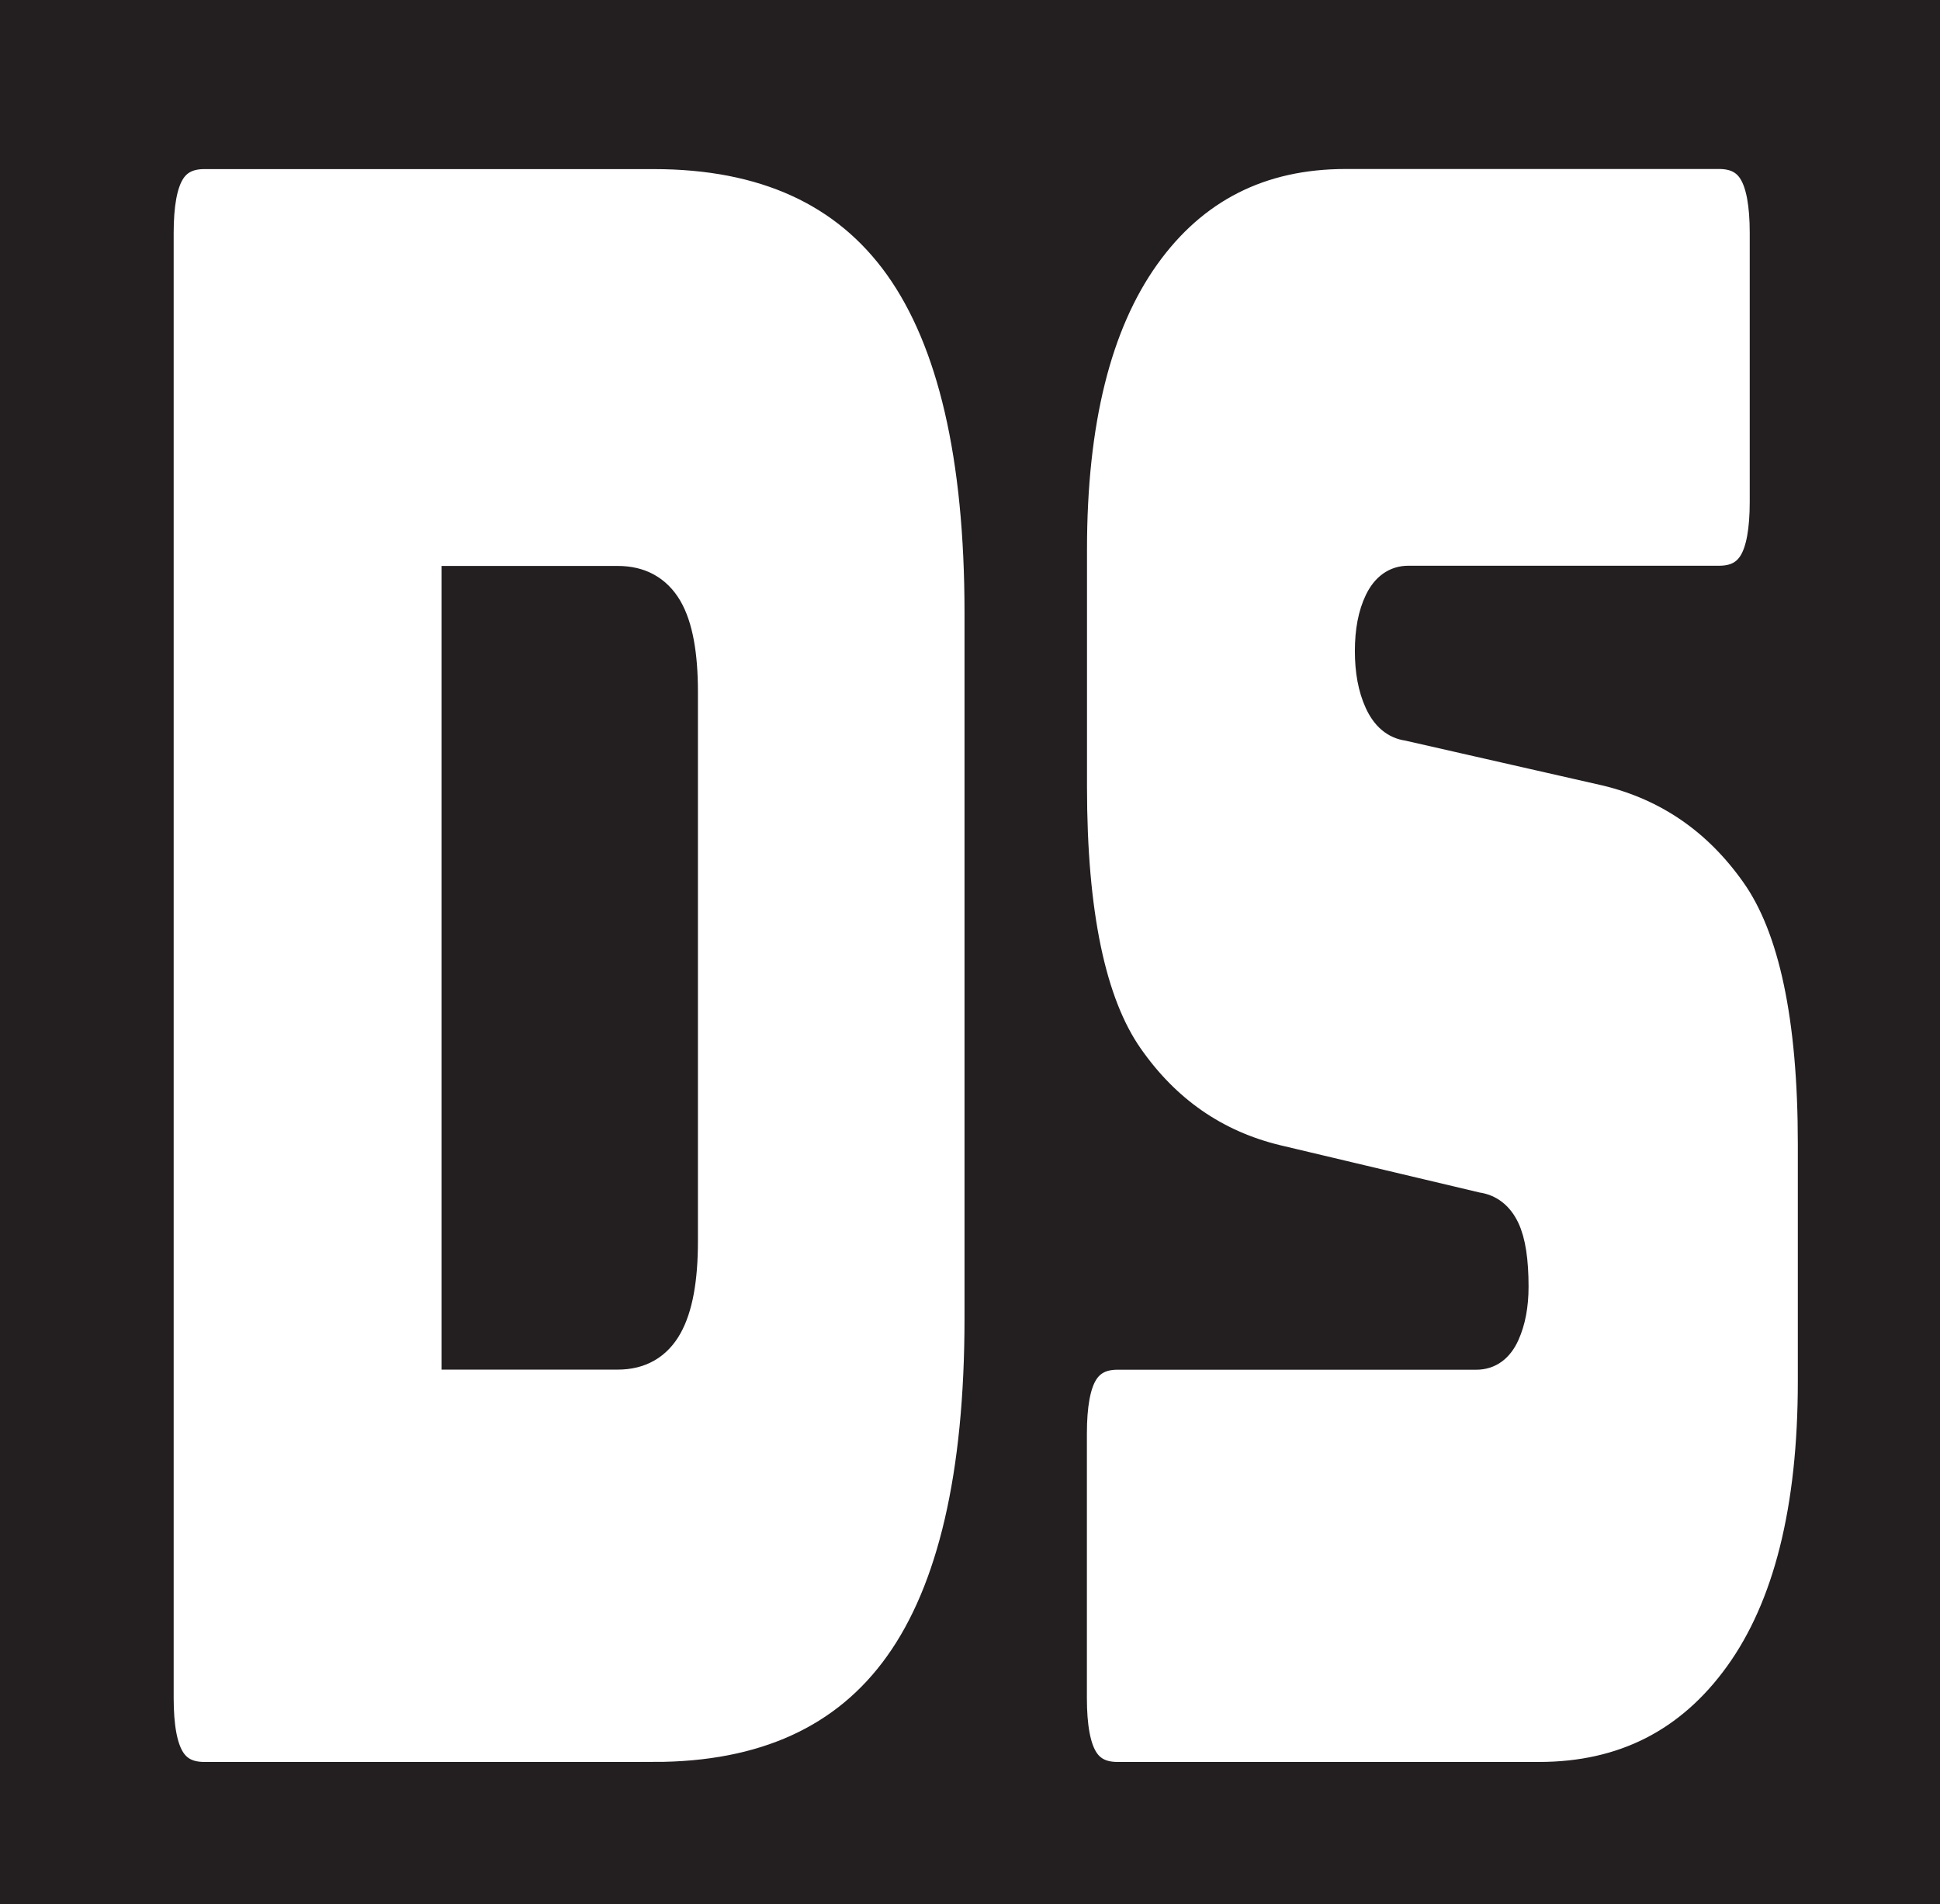
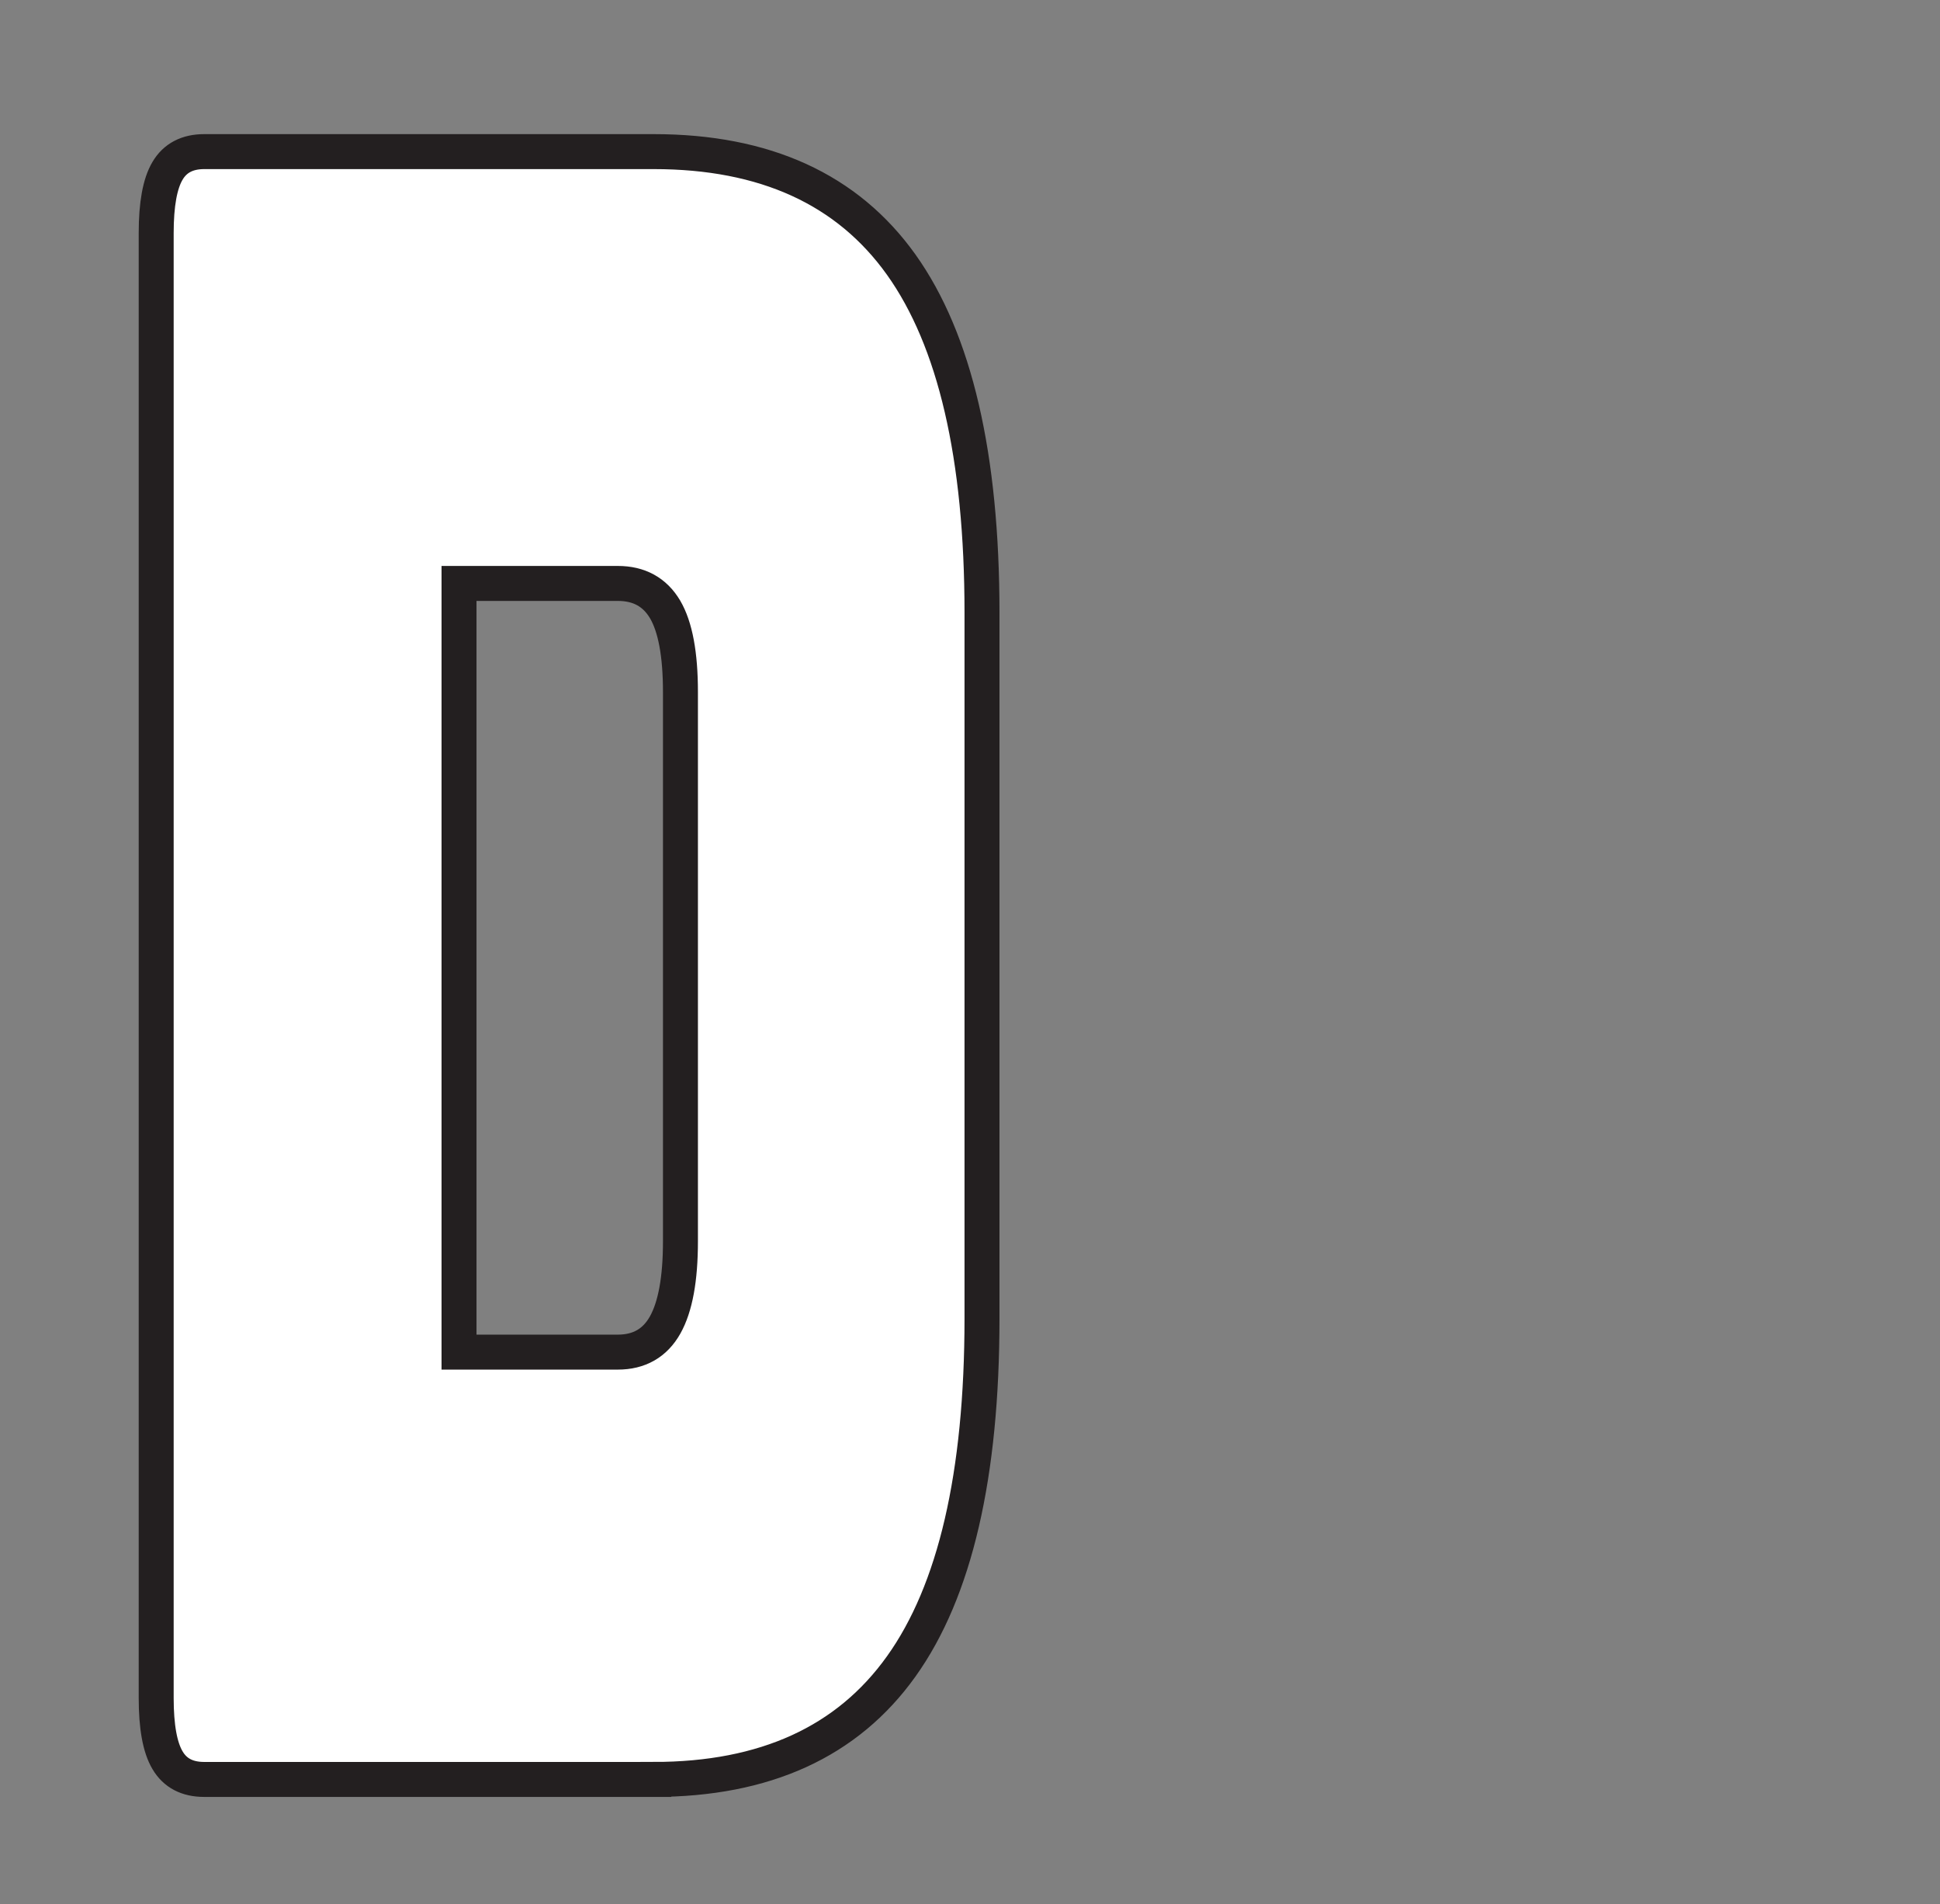
<svg xmlns="http://www.w3.org/2000/svg" enable-background="new 0 0 181.1 177.71" viewBox="0 0 181.1 177.71">
  <rect x="0" y="0" width="181.1" height="177.71" fill="#808080" stroke="none" />
-   <path d="m-.61-1.06h182.77v178.86h-182.77z" fill="#231f20" />
  <g fill="#fff" stroke="#231f20" stroke-miterlimit="10" stroke-width="3.264">
    <path d="m61.03 166.07h-41.97c-1.58 0-2.72-.6-3.42-1.79-.71-1.19-1.06-3.13-1.06-5.8v-136.74c0-2.67.35-4.61 1.06-5.8.7-1.19 1.85-1.79 3.42-1.79h41.97c10.38 0 18.08 3.52 23.1 10.55 5.02 7.04 7.54 17.87 7.54 32.5v65.83c0 14.63-2.51 25.46-7.54 32.49-5.02 7.03-12.72 10.55-23.1 10.55zm-18.18-111.62v71.74h14.82c1.99 0 3.47-.84 4.42-2.53s1.43-4.29 1.43-7.81v-51.27c0-3.51-.48-6.08-1.43-7.7-.96-1.62-2.43-2.43-4.42-2.43z" />
-     <path d="m143.67 166.07h-39.36c-1.58 0-2.72-.6-3.42-1.79-.71-1.19-1.06-3.13-1.06-5.8v-24.69c0-2.67.35-4.61 1.06-5.8s1.85-1.79 3.42-1.79h33.51c1.08 0 1.89-.6 2.43-1.79s.81-2.64.81-4.33c0-2.39-.27-4.15-.81-5.28-.54-1.12-1.35-1.76-2.43-1.9l-18.68-4.43c-5.81-1.4-10.48-4.64-14.01-9.71-3.53-5.06-5.29-13.5-5.29-25.32v-22.16c0-11.95 2.28-21.13 6.85-27.54 4.57-6.4 10.88-9.6 18.93-9.6h34.87c1.58 0 2.72.6 3.42 1.79.71 1.2 1.06 3.13 1.06 5.8v25.11c0 2.67-.35 4.61-1.06 5.8-.71 1.2-1.85 1.79-3.42 1.79h-29.02c-1.08 0-1.91.6-2.49 1.79-.58 1.2-.87 2.71-.87 4.54s.29 3.38.87 4.64c.58 1.27 1.41 1.97 2.49 2.11l18.56 4.22c5.81 1.41 10.5 4.64 14.07 9.71 3.57 5.06 5.36 13.5 5.36 25.32v22.16c0 11.96-2.3 21.14-6.91 27.54-4.62 6.41-10.91 9.61-18.88 9.61z" />
  </g>
</svg>